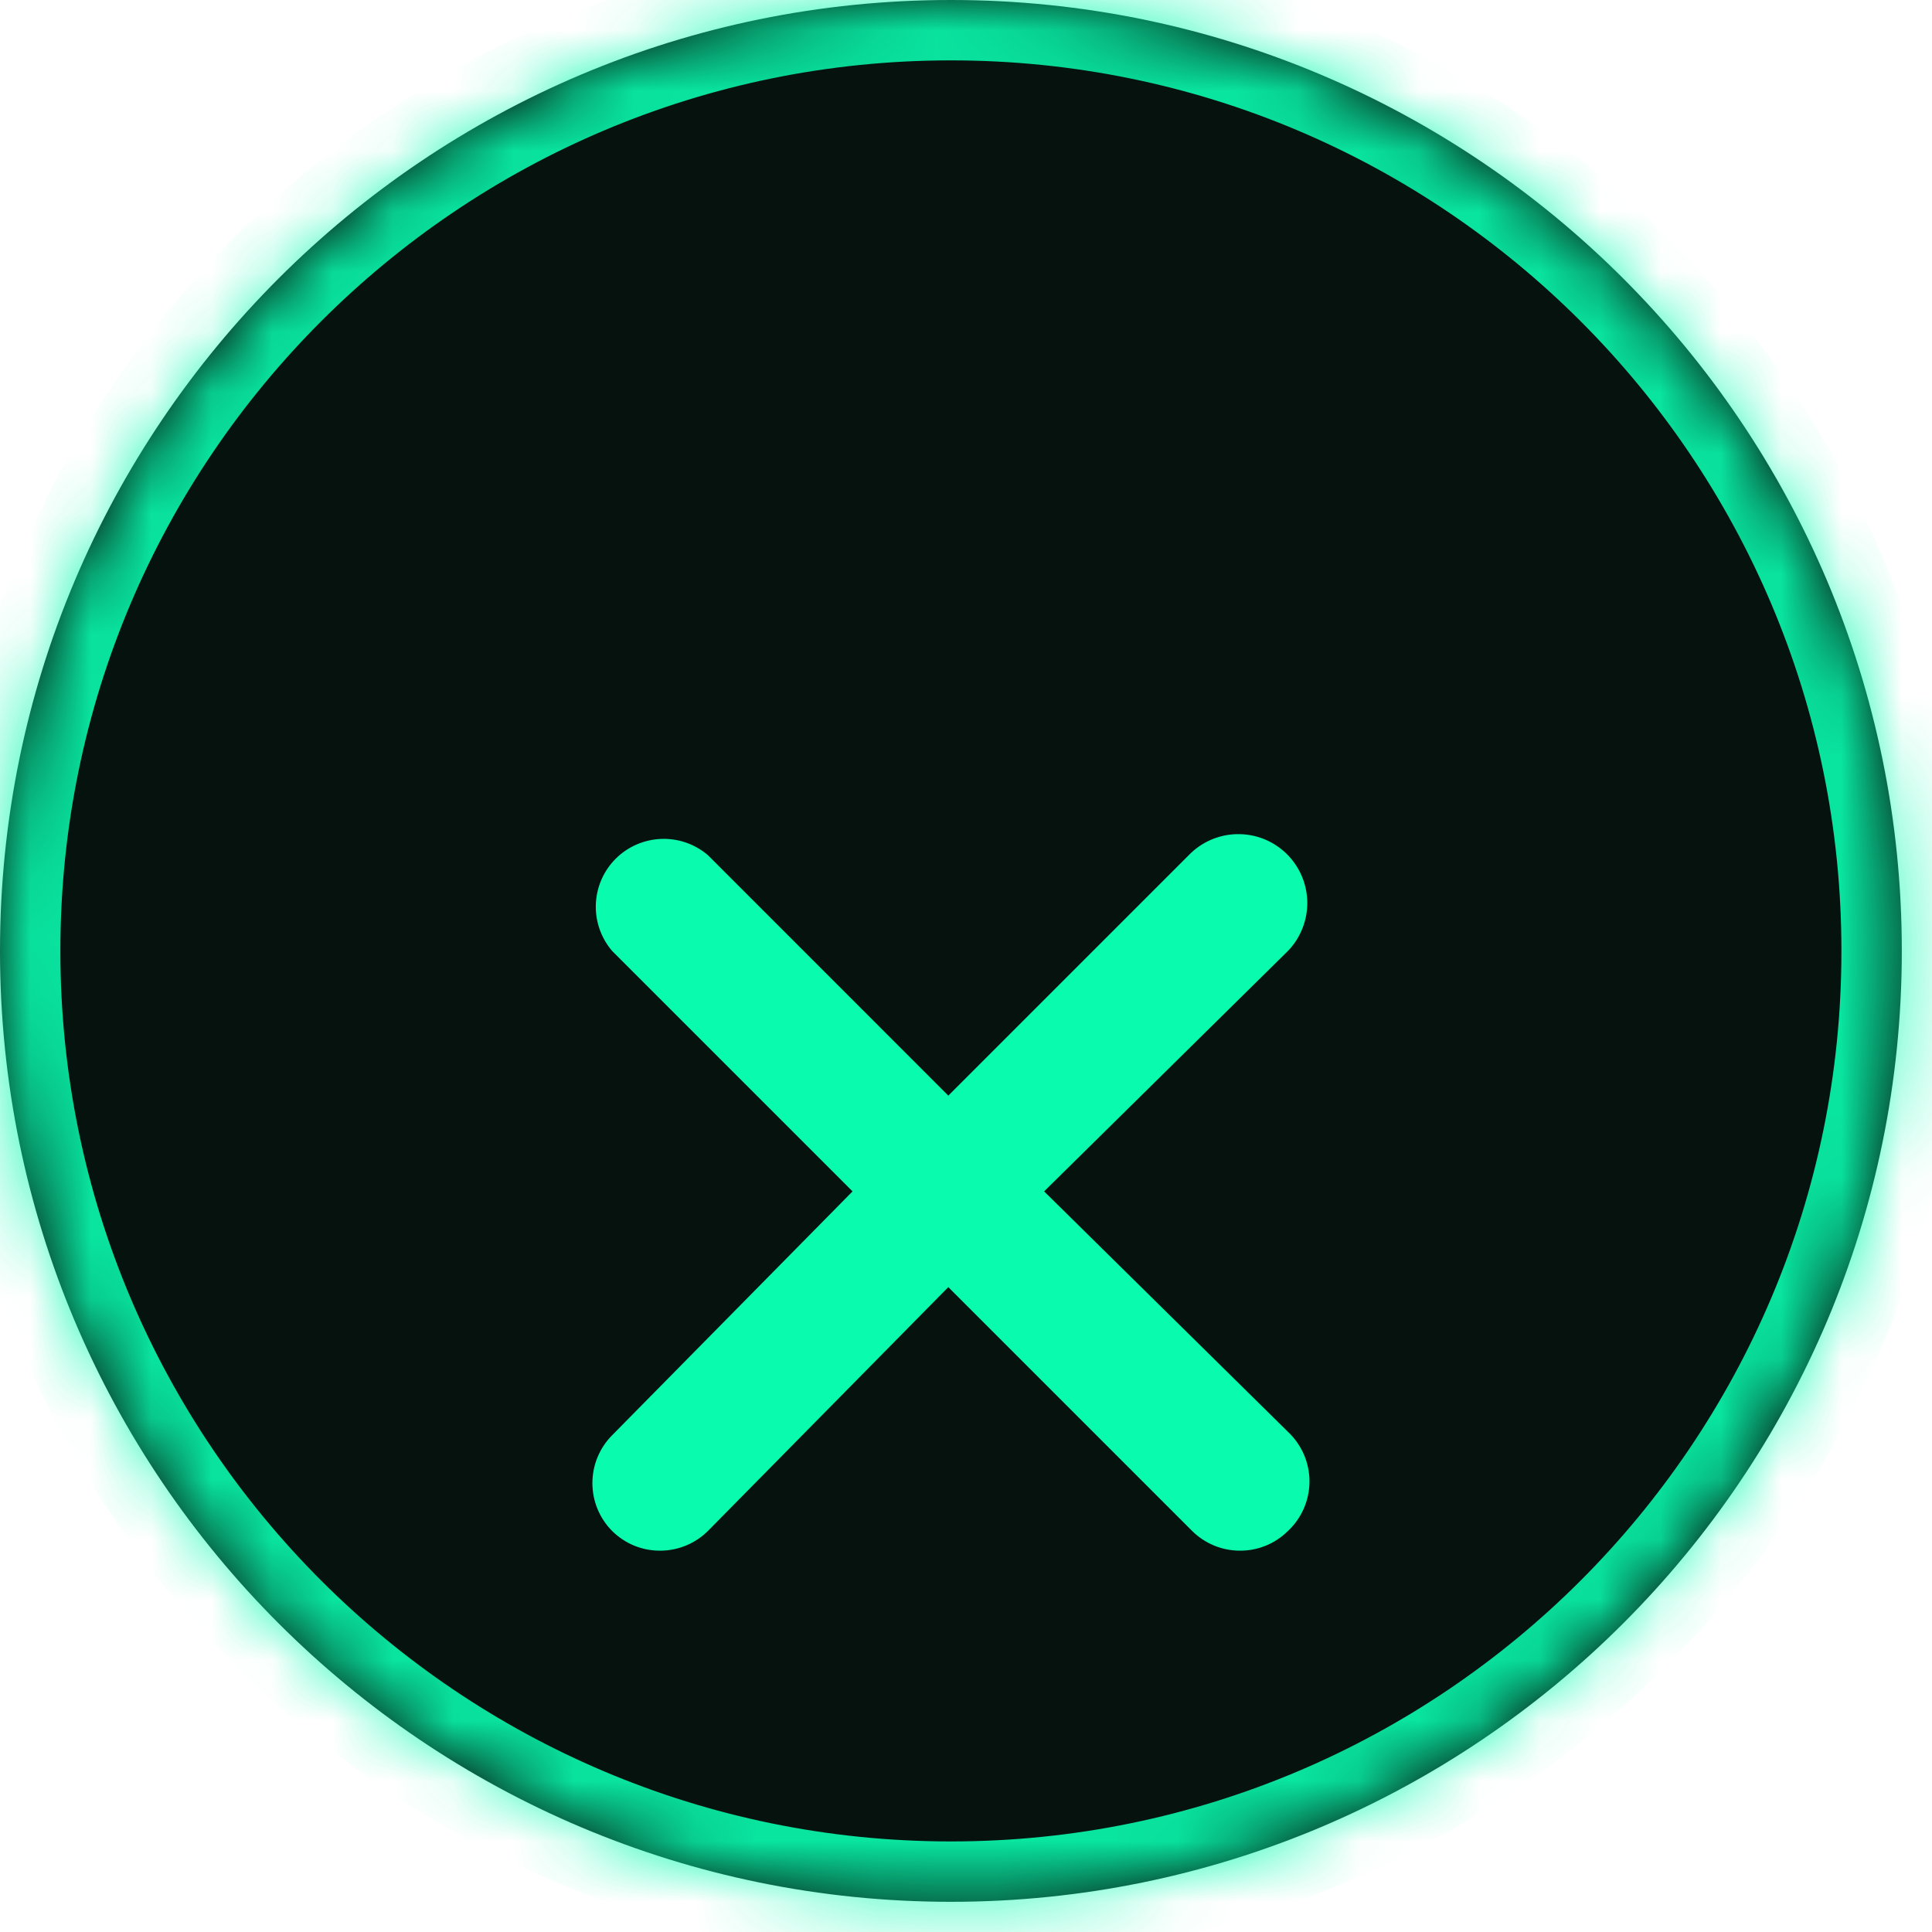
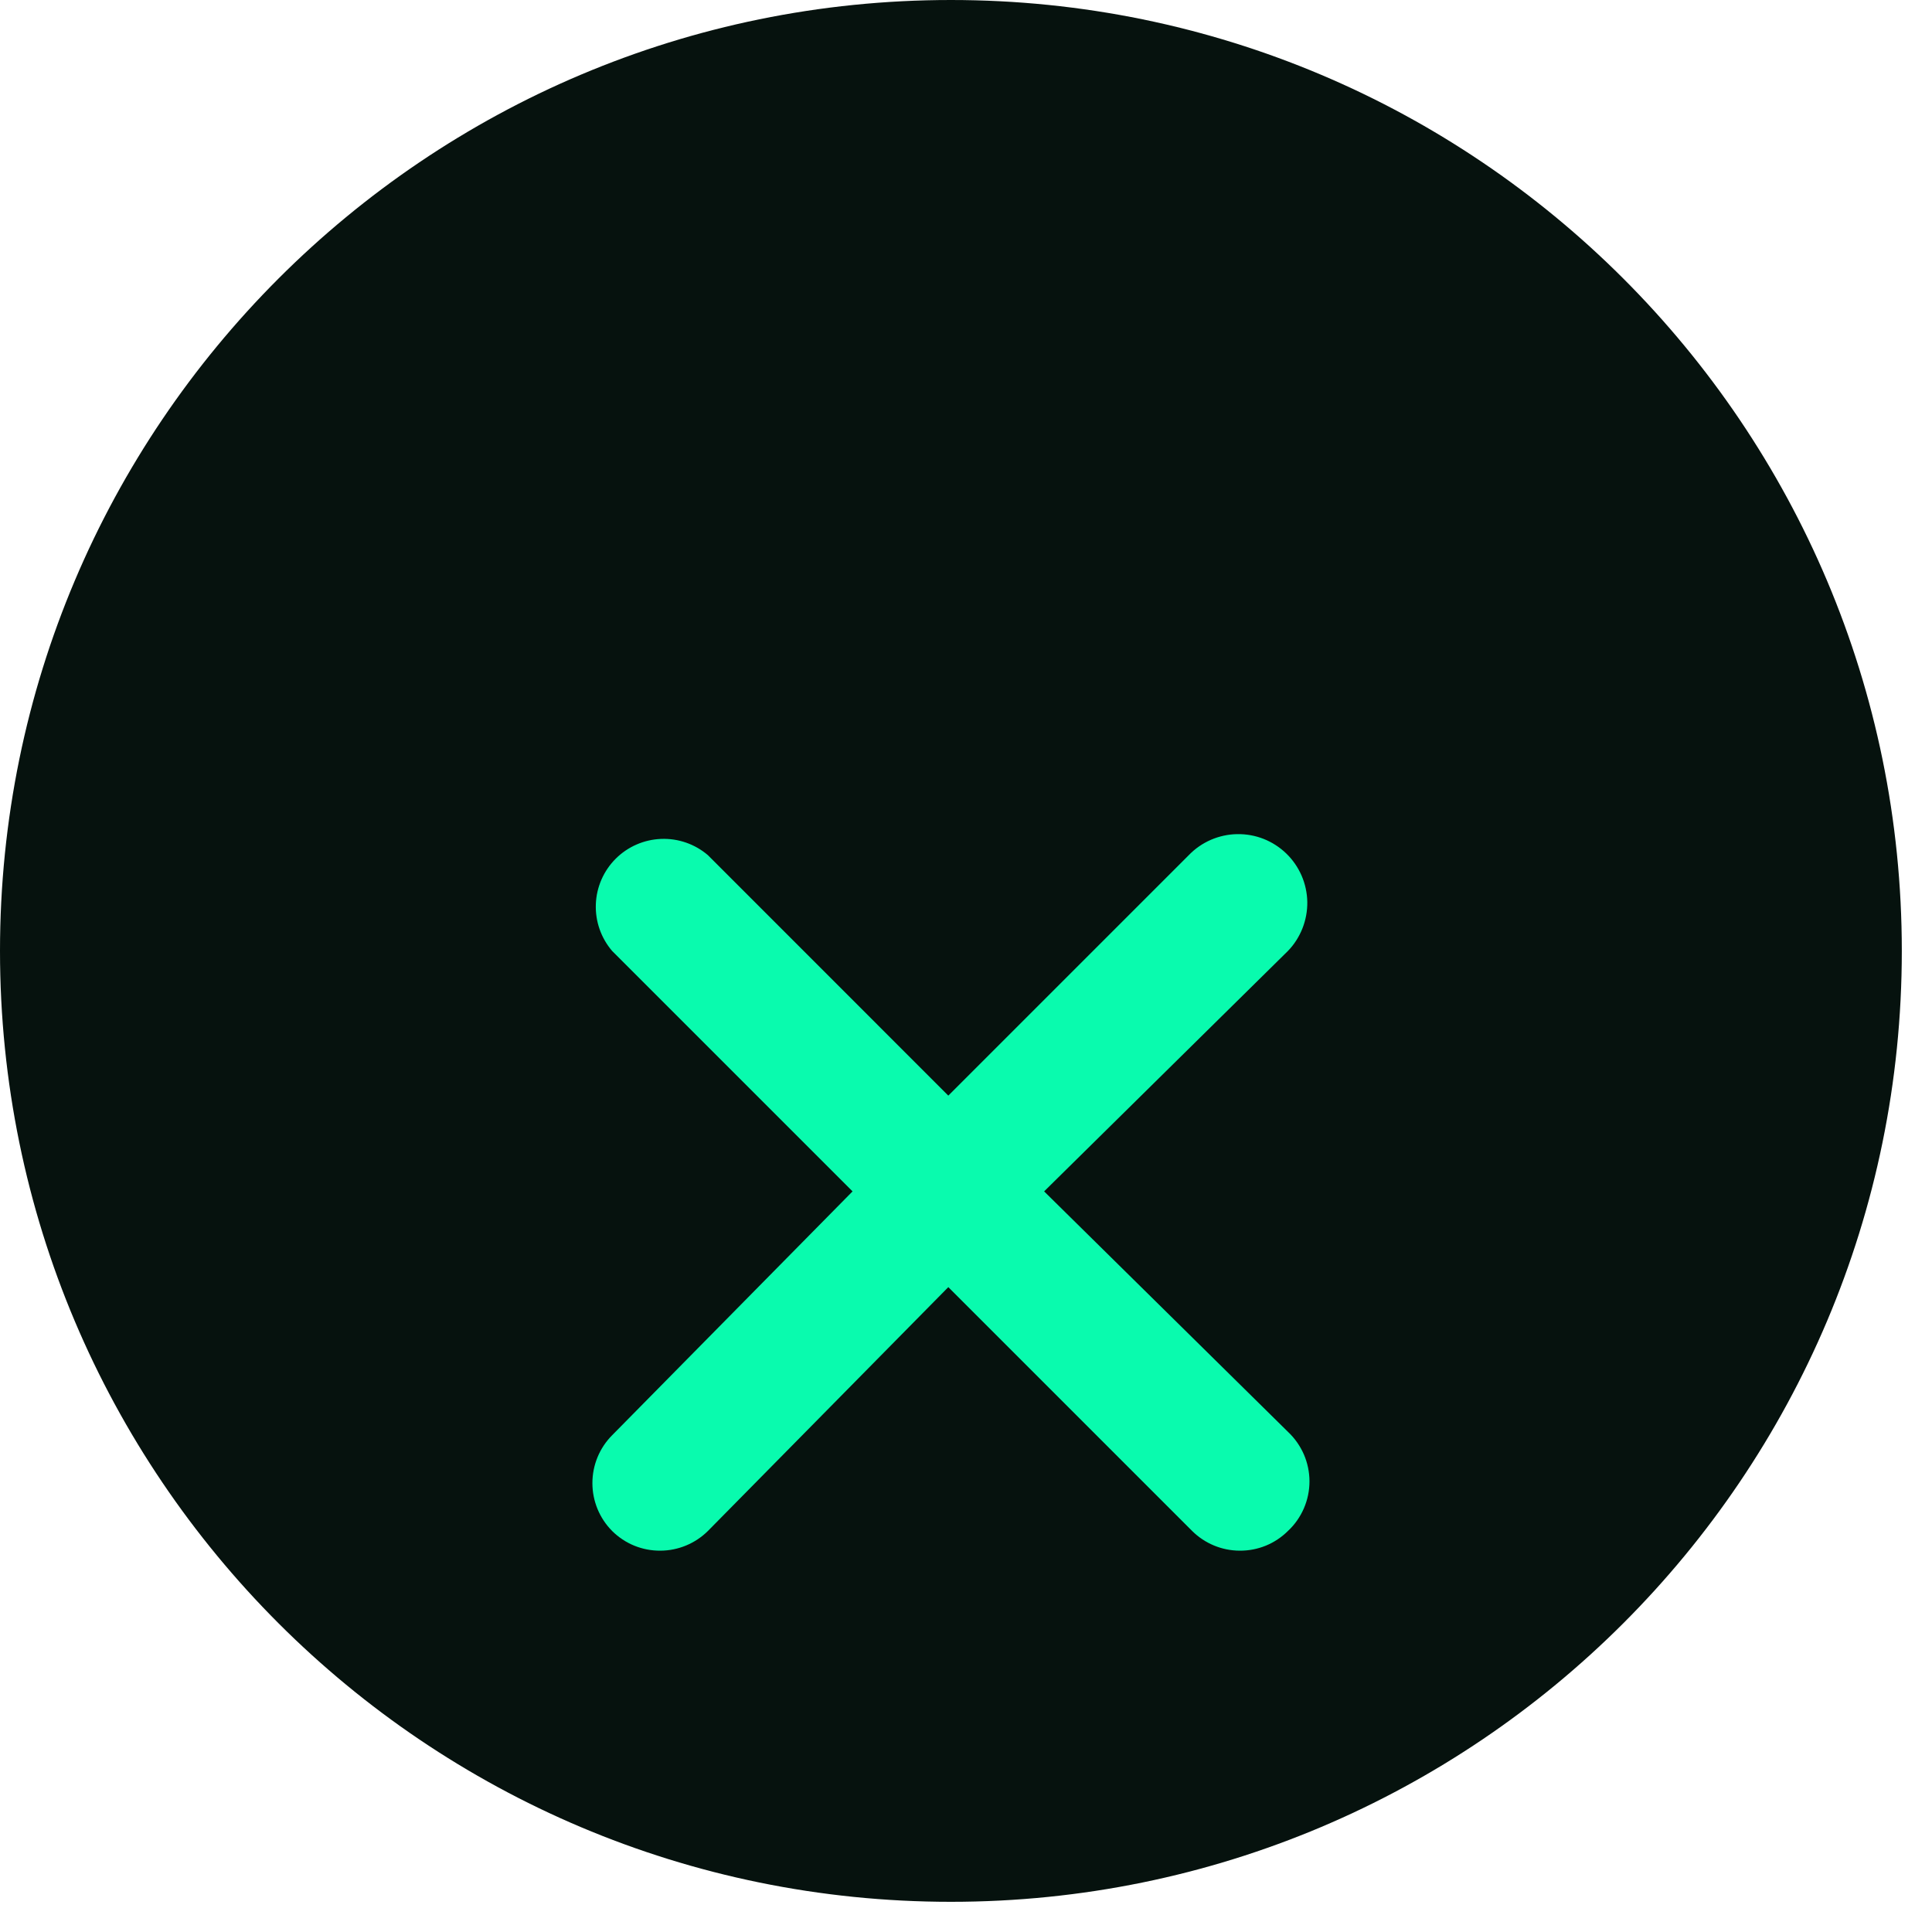
<svg xmlns="http://www.w3.org/2000/svg" width="32" height="32" viewBox="0 0 32 32" fill="none">
  <g clip-path="url(#clip0_1115_12751)">
    <mask id="path-1-inside-1_1115_12751" fill="white">
-       <path d="M0 15.75C0 7.052 7.052 0 15.75 0C24.448 0 31.5 7.052 31.5 15.75C31.5 24.448 24.448 31.5 15.75 31.5C7.052 31.5 0 24.448 0 15.75Z" />
-     </mask>
+       </mask>
    <path d="M0 15.75C0 7.052 7.052 0 15.75 0C24.448 0 31.5 7.052 31.5 15.75C31.5 24.448 24.448 31.5 15.75 31.5C7.052 31.5 0 24.448 0 15.75Z" fill="#06120E" />
    <g filter="url(#filter0_d_1115_12751)">
      <path d="M17.294 15.733L21.332 11.751C21.437 11.643 21.518 11.515 21.573 11.376C21.628 11.236 21.655 11.087 21.653 10.938C21.65 10.788 21.618 10.64 21.558 10.502C21.498 10.365 21.412 10.24 21.304 10.136C21.196 10.032 21.069 9.95 20.93 9.895C20.79 9.84 20.641 9.813 20.491 9.816C20.341 9.818 20.193 9.851 20.056 9.91C19.918 9.97 19.794 10.056 19.69 10.164L15.707 14.147L11.725 10.164C11.51 9.98 11.233 9.884 10.95 9.895C10.667 9.906 10.398 10.023 10.198 10.223C9.997 10.424 9.88 10.692 9.869 10.975C9.858 11.258 9.954 11.535 10.139 11.751L14.121 15.733L10.139 19.772C9.929 19.983 9.812 20.268 9.812 20.565C9.812 20.862 9.929 21.147 10.139 21.358C10.244 21.462 10.368 21.545 10.505 21.601C10.643 21.657 10.789 21.685 10.937 21.684C11.232 21.683 11.515 21.566 11.725 21.358L15.707 17.319L19.746 21.358C19.956 21.566 20.238 21.683 20.534 21.684C20.682 21.685 20.828 21.657 20.966 21.601C21.103 21.545 21.227 21.462 21.332 21.358C21.445 21.253 21.534 21.126 21.596 20.984C21.657 20.843 21.689 20.691 21.689 20.537C21.689 20.383 21.657 20.23 21.596 20.089C21.534 19.948 21.445 19.821 21.332 19.715L17.294 15.733Z" fill="#09FBAE" />
    </g>
  </g>
-   <path d="M15.75 30.5C7.604 30.5 1 23.896 1 15.75H-1C-1 25.001 6.499 32.5 15.75 32.5V30.5ZM30.5 15.75C30.5 23.896 23.896 30.5 15.75 30.5V32.5C25.001 32.5 32.5 25.001 32.5 15.75H30.5ZM15.75 1C23.896 1 30.5 7.604 30.5 15.75H32.5C32.5 6.499 25.001 -1 15.75 -1V1ZM15.75 -1C6.499 -1 -1 6.499 -1 15.75H1C1 7.604 7.604 1 15.75 1V-1Z" fill="#09FBAE" fill-opacity="0.9" mask="url(#path-1-inside-1_1115_12751)" />
+   <path d="M15.75 30.5C7.604 30.5 1 23.896 1 15.75H-1C-1 25.001 6.499 32.5 15.75 32.5V30.5ZM30.5 15.75C30.5 23.896 23.896 30.5 15.75 30.5V32.5C25.001 32.5 32.5 25.001 32.5 15.75H30.5ZC23.896 1 30.5 7.604 30.5 15.75H32.5C32.5 6.499 25.001 -1 15.75 -1V1ZM15.75 -1C6.499 -1 -1 6.499 -1 15.75H1C1 7.604 7.604 1 15.75 1V-1Z" fill="#09FBAE" fill-opacity="0.9" mask="url(#path-1-inside-1_1115_12751)" />
  <defs>
    <filter id="filter0_d_1115_12751" x="-0.188" y="3.816" width="31.877" height="31.869" filterUnits="userSpaceOnUse" color-interpolation-filters="sRGB">
      <feFlood flood-opacity="0" result="BackgroundImageFix" />
      <feColorMatrix in="SourceAlpha" type="matrix" values="0 0 0 0 0 0 0 0 0 0 0 0 0 0 0 0 0 0 127 0" result="hardAlpha" />
      <feOffset dy="4" />
      <feGaussianBlur stdDeviation="5" />
      <feComposite in2="hardAlpha" operator="out" />
      <feColorMatrix type="matrix" values="0 0 0 0 0 0 0 0 0 0 0 0 0 0 0 0 0 0 0.35 0" />
      <feBlend mode="normal" in2="BackgroundImageFix" result="effect1_dropShadow_1115_12751" />
      <feBlend mode="normal" in="SourceGraphic" in2="effect1_dropShadow_1115_12751" result="shape" />
    </filter>
    <clipPath id="clip0_1115_12751">
      <path d="M0 15.75C0 7.052 7.052 0 15.75 0C24.448 0 31.5 7.052 31.5 15.75C31.5 24.448 24.448 31.5 15.75 31.5C7.052 31.5 0 24.448 0 15.75Z" fill="white" />
    </clipPath>
  </defs>
</svg>